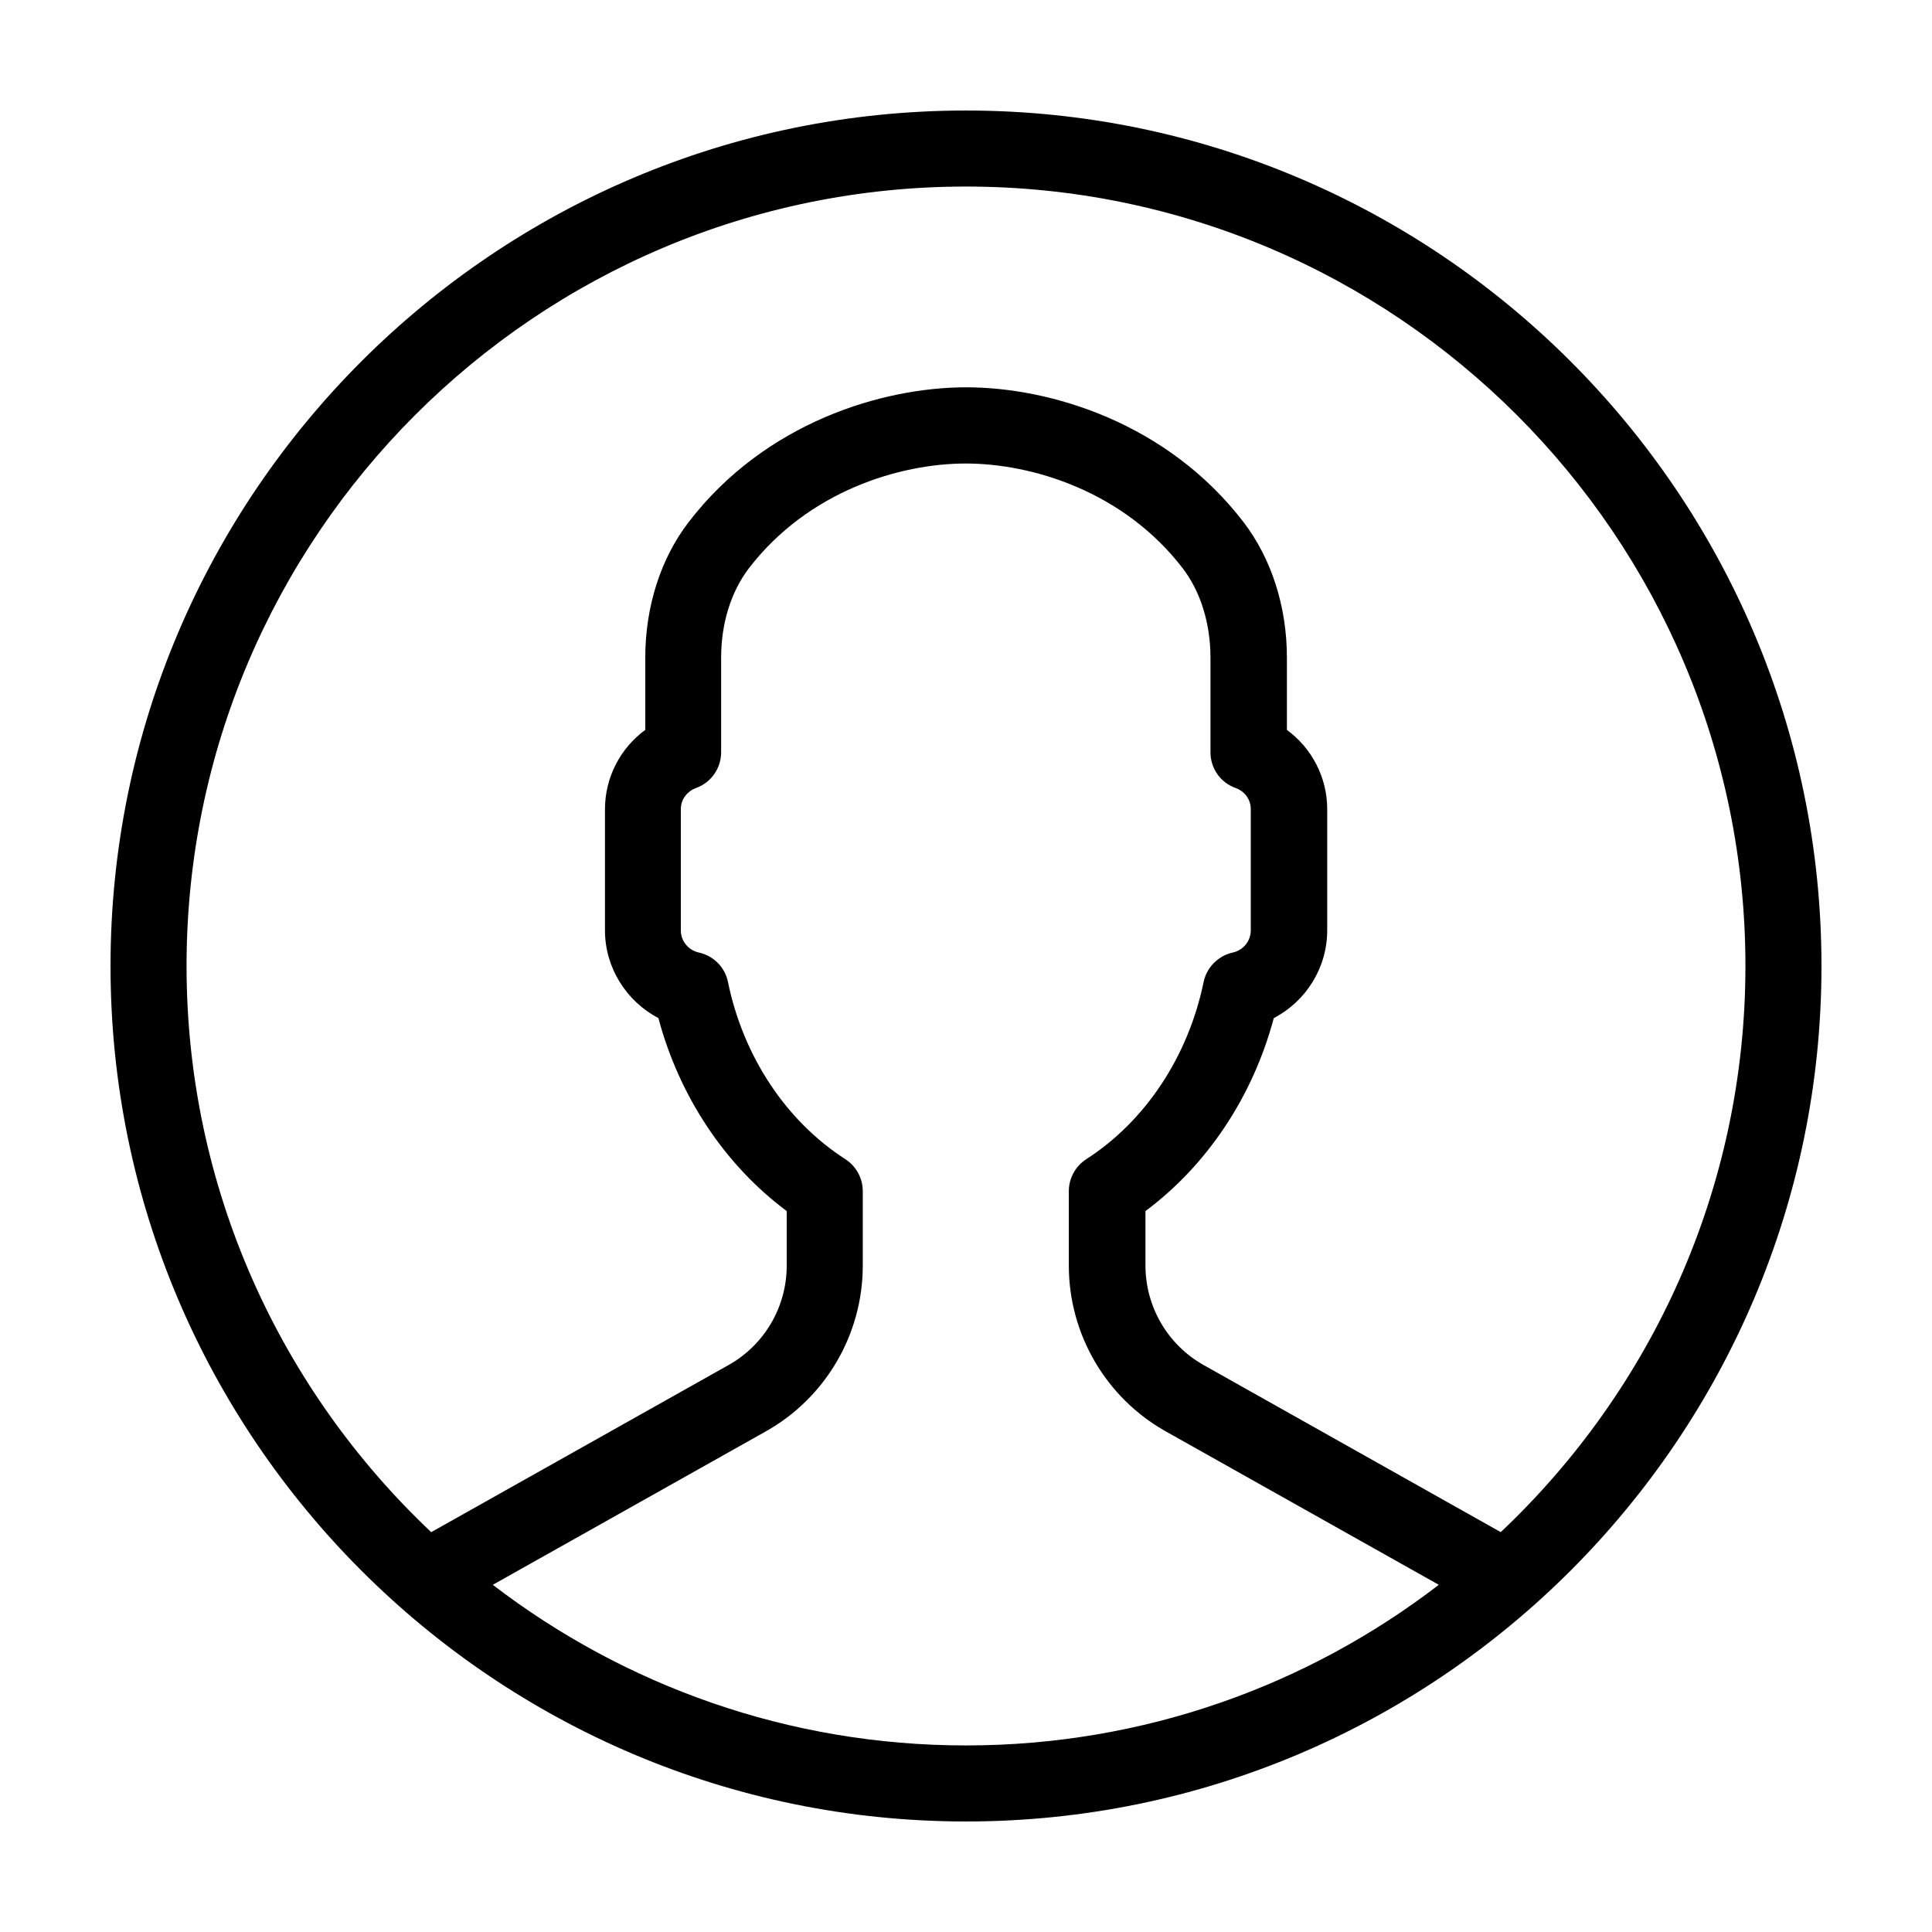
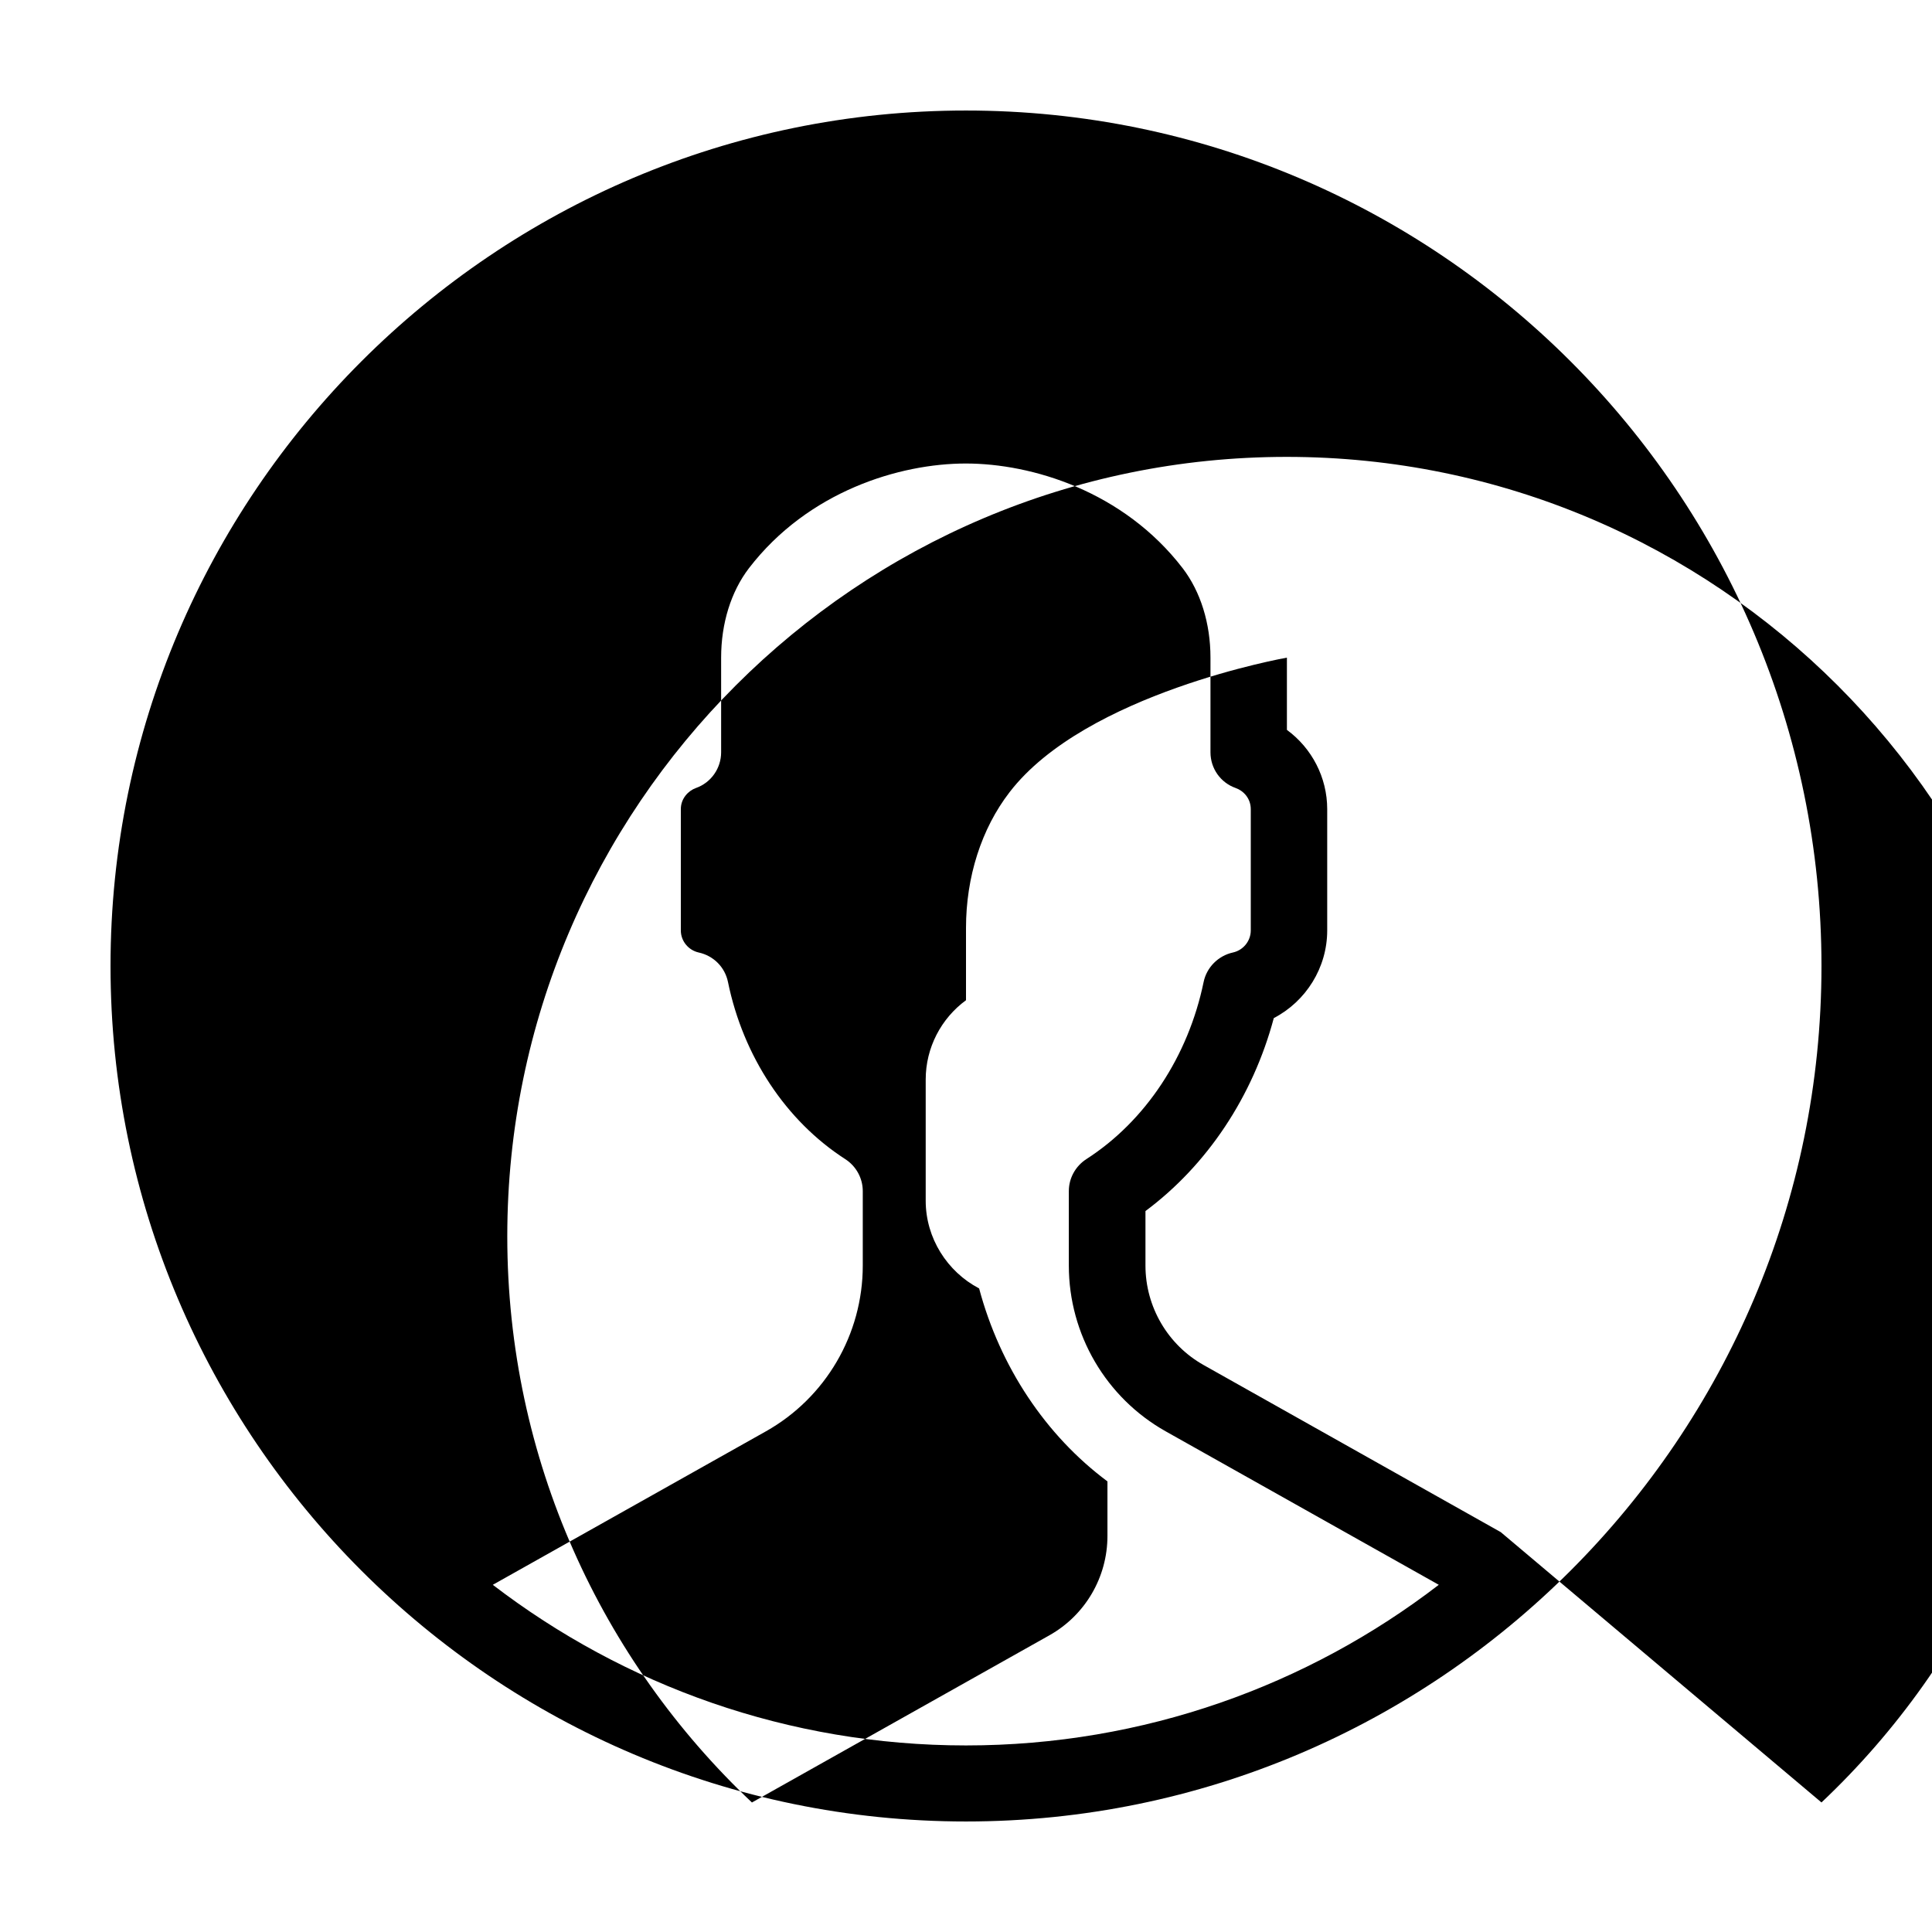
<svg xmlns="http://www.w3.org/2000/svg" fill="#000000" width="800px" height="800px" version="1.1" viewBox="144 144 512 512">
-   <path d="m400 173.29c-125 0-226.71 101.72-226.71 226.71s101.72 226.71 226.71 226.71 226.71-101.72 226.71-226.71c-0.004-125-101.72-226.71-226.71-226.71zm-125.4 390.7 72.348-40.656c15.871-8.918 25.695-25.746 25.695-43.934v-19.75c0-3.426-1.762-6.602-4.637-8.465-15.719-10.125-27.055-27.258-31.086-46.953-0.805-3.93-3.828-6.953-7.758-7.809-2.719-0.605-4.734-3.023-4.734-5.844v-32.145c0-2.871 2.016-4.887 3.981-5.594 4.031-1.41 6.699-5.238 6.699-9.473v-25.09c0-9.07 2.621-17.48 7.356-23.68 15.719-20.453 40.004-27.762 57.484-27.762s41.766 7.305 57.484 27.762c4.734 6.195 7.356 14.609 7.356 23.68v25.09c0 4.281 2.672 8.062 6.699 9.473 2.016 0.707 3.981 2.719 3.981 5.594v32.145c0 2.769-1.965 5.238-4.734 5.844-3.879 0.855-6.953 3.93-7.758 7.809-4.082 19.75-15.418 36.879-31.086 46.953-2.871 1.863-4.637 5.039-4.637 8.465v19.75c0 18.188 9.824 35.016 25.695 43.934l72.348 40.656c-34.664 26.652-78.141 42.57-125.3 42.57s-90.637-15.918-125.4-42.57zm267.12-13.957-78.742-44.281c-9.523-5.34-15.418-15.469-15.418-26.348v-14.461c16.375-12.191 28.465-30.379 34.008-51.137 8.516-4.434 14.156-13.352 14.156-23.227v-32.145c0-8.414-4.082-16.172-10.68-21.008v-19.145c0-13.504-4.082-26.25-11.539-35.973-20.203-26.301-51.188-35.668-73.457-35.668s-53.305 9.371-73.504 35.668c-7.457 9.672-11.539 22.469-11.539 35.973v19.145c-6.602 4.836-10.68 12.594-10.68 21.008v32.145c0 9.875 5.691 18.793 14.156 23.227 5.543 20.758 17.633 38.945 34.008 51.137v14.461c0 10.934-5.894 21.008-15.418 26.348l-78.797 44.285c-39.898-37.688-64.836-90.988-64.836-150.04 0-113.91 92.648-206.56 206.56-206.56 113.91 0 206.56 92.652 206.56 206.56-0.004 59.047-24.941 112.35-64.844 150.03z" />
+   <path d="m400 173.29c-125 0-226.71 101.72-226.71 226.71s101.72 226.71 226.71 226.71 226.71-101.72 226.71-226.71c-0.004-125-101.72-226.71-226.71-226.71zm-125.4 390.7 72.348-40.656c15.871-8.918 25.695-25.746 25.695-43.934v-19.75c0-3.426-1.762-6.602-4.637-8.465-15.719-10.125-27.055-27.258-31.086-46.953-0.805-3.93-3.828-6.953-7.758-7.809-2.719-0.605-4.734-3.023-4.734-5.844v-32.145c0-2.871 2.016-4.887 3.981-5.594 4.031-1.41 6.699-5.238 6.699-9.473v-25.09c0-9.07 2.621-17.48 7.356-23.68 15.719-20.453 40.004-27.762 57.484-27.762s41.766 7.305 57.484 27.762c4.734 6.195 7.356 14.609 7.356 23.68v25.09c0 4.281 2.672 8.062 6.699 9.473 2.016 0.707 3.981 2.719 3.981 5.594v32.145c0 2.769-1.965 5.238-4.734 5.844-3.879 0.855-6.953 3.93-7.758 7.809-4.082 19.75-15.418 36.879-31.086 46.953-2.871 1.863-4.637 5.039-4.637 8.465v19.75c0 18.188 9.824 35.016 25.695 43.934l72.348 40.656c-34.664 26.652-78.141 42.57-125.3 42.57s-90.637-15.918-125.4-42.57zm267.12-13.957-78.742-44.281c-9.523-5.34-15.418-15.469-15.418-26.348v-14.461c16.375-12.191 28.465-30.379 34.008-51.137 8.516-4.434 14.156-13.352 14.156-23.227v-32.145c0-8.414-4.082-16.172-10.68-21.008v-19.145s-53.305 9.371-73.504 35.668c-7.457 9.672-11.539 22.469-11.539 35.973v19.145c-6.602 4.836-10.68 12.594-10.68 21.008v32.145c0 9.875 5.691 18.793 14.156 23.227 5.543 20.758 17.633 38.945 34.008 51.137v14.461c0 10.934-5.894 21.008-15.418 26.348l-78.797 44.285c-39.898-37.688-64.836-90.988-64.836-150.04 0-113.91 92.648-206.56 206.56-206.56 113.91 0 206.56 92.652 206.56 206.56-0.004 59.047-24.941 112.35-64.844 150.03z" />
</svg>